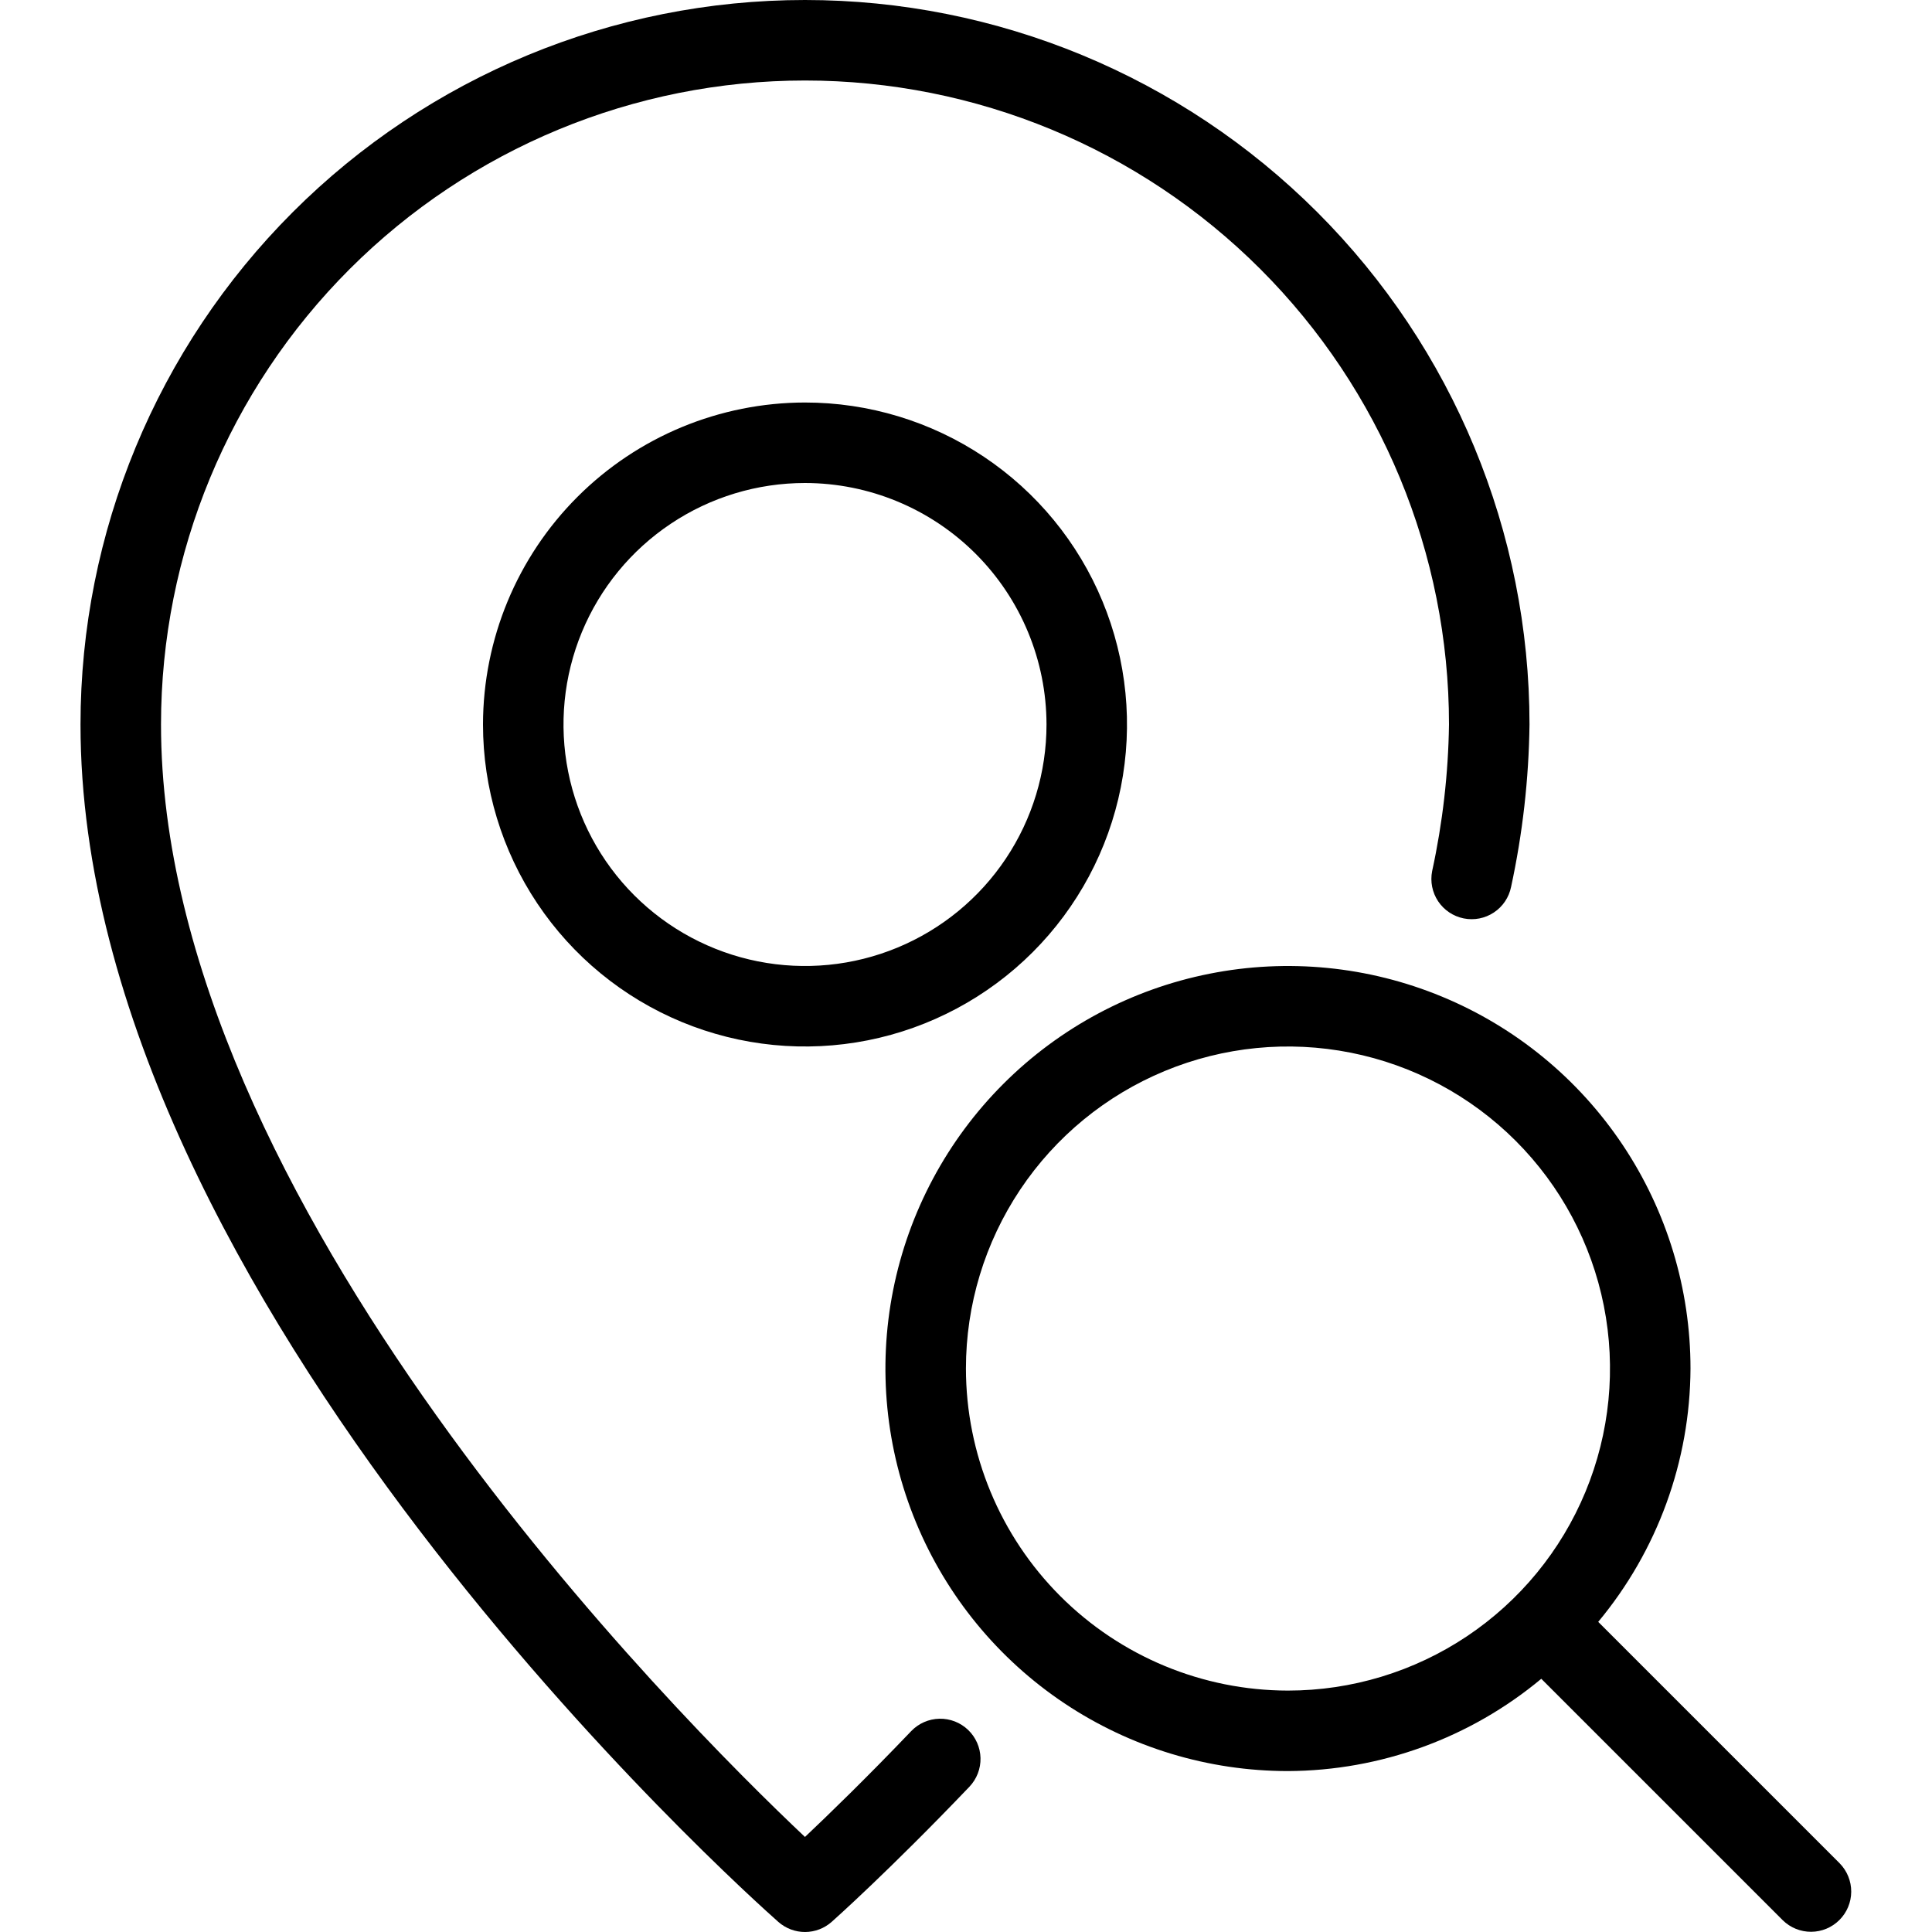
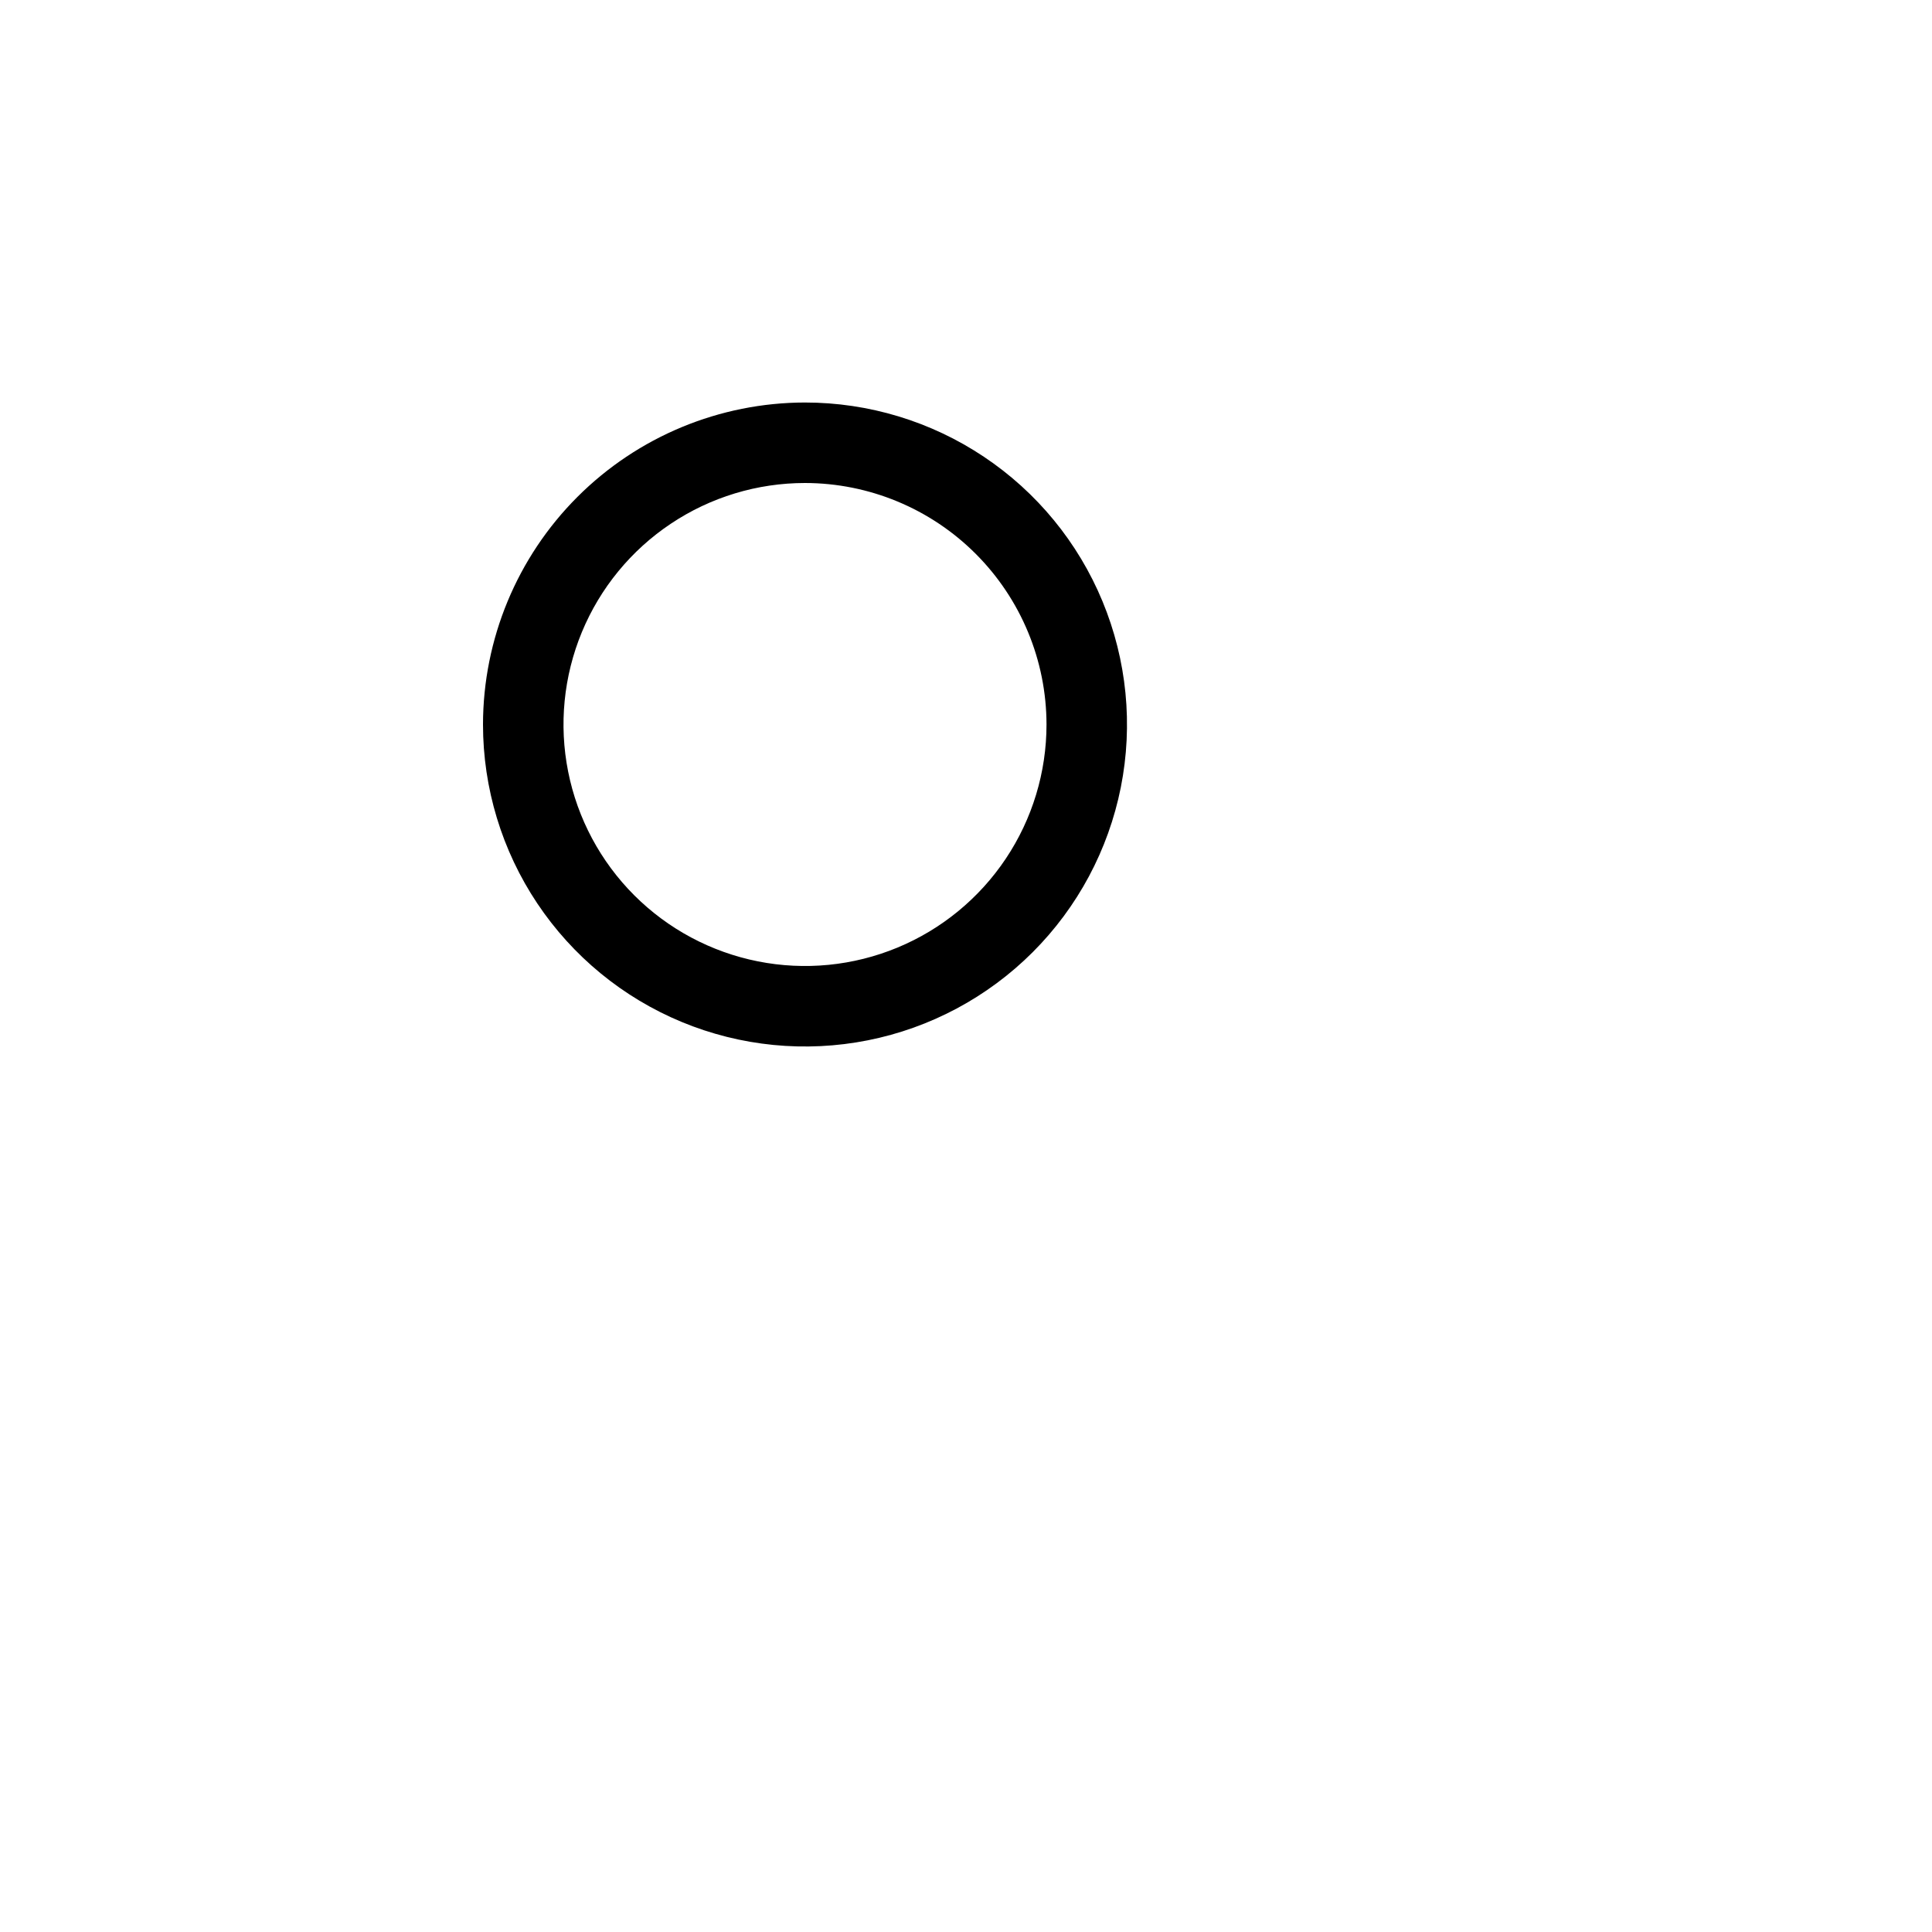
<svg xmlns="http://www.w3.org/2000/svg" width="112" height="112" viewBox="0 0 112 112" fill="none">
  <path d="M28 42C28 45.692 29.095 49.301 31.146 52.371C33.197 55.441 36.112 57.833 39.523 59.246C42.934 60.659 46.687 61.028 50.308 60.308C53.929 59.588 57.255 57.81 59.866 55.2C62.477 52.589 64.254 49.263 64.975 45.642C65.695 42.021 65.325 38.268 63.912 34.857C62.5 31.446 60.107 28.53 57.037 26.479C53.968 24.428 50.359 23.334 46.667 23.334C41.718 23.339 36.973 25.307 33.473 28.807C29.974 32.306 28.005 37.051 28 42ZM60.667 42C60.667 44.769 59.846 47.476 58.307 49.778C56.769 52.08 54.582 53.875 52.024 54.934C49.466 55.994 46.651 56.271 43.935 55.731C41.22 55.191 38.725 53.858 36.767 51.9C34.809 49.942 33.476 47.447 32.936 44.731C32.395 42.016 32.673 39.201 33.732 36.643C34.792 34.084 36.586 31.898 38.889 30.36C41.191 28.821 43.898 28 46.667 28C50.379 28.004 53.937 29.48 56.562 32.105C59.186 34.73 60.663 38.288 60.667 42Z" fill="black" />
-   <path d="M52.826 100.352C50.217 103.082 48.034 105.196 46.665 106.49C39.435 99.668 9.334 69.613 9.334 42C9.334 32.099 13.267 22.603 20.268 15.601C27.27 8.6 36.766 4.667 46.667 4.667C56.568 4.667 66.064 8.6 73.066 15.601C80.067 22.603 84 32.099 84 42C83.958 44.859 83.631 47.706 83.023 50.499C82.903 51.105 83.028 51.734 83.37 52.248C83.713 52.762 84.246 53.119 84.852 53.241C85.457 53.363 86.087 53.24 86.601 52.898C87.116 52.557 87.475 52.025 87.598 51.42C88.268 48.323 88.626 45.168 88.667 42C88.667 30.861 84.242 20.178 76.365 12.302C68.489 4.425 57.806 0 46.667 0C35.528 0 24.845 4.425 16.968 12.302C9.092 20.178 4.667 30.861 4.667 42C4.667 75.337 43.472 109.958 45.124 111.417C45.552 111.794 46.103 112.002 46.673 112C47.244 111.998 47.794 111.787 48.219 111.407C48.353 111.289 51.598 108.395 56.199 103.578C56.624 103.13 56.855 102.532 56.841 101.915C56.826 101.297 56.567 100.71 56.121 100.283C55.675 99.856 55.077 99.624 54.46 99.636C53.842 99.649 53.255 99.906 52.826 100.352Z" fill="black" />
-   <path d="M106.65 108.021L92.65 94.021C96.085 89.895 97.977 84.702 98 79.333C98 74.718 96.631 70.207 94.066 66.369C91.502 62.532 87.857 59.541 83.593 57.776C79.329 56.01 74.637 55.548 70.111 56.449C65.584 57.349 61.426 59.572 58.163 62.836C54.9 66.099 52.678 70.257 51.777 74.784C50.877 79.311 51.339 84.002 53.106 88.266C54.872 92.53 57.863 96.175 61.7 98.739C65.538 101.303 70.049 102.671 74.665 102.671C80.033 102.648 85.225 100.756 89.35 97.321L103.351 111.321C103.79 111.751 104.381 111.991 104.995 111.988C105.61 111.985 106.199 111.739 106.633 111.304C107.068 110.87 107.314 110.281 107.317 109.666C107.32 109.052 107.08 108.46 106.65 108.021ZM55.996 79.333C55.996 75.641 57.092 72.032 59.143 68.962C61.195 65.892 64.111 63.5 67.522 62.087C70.933 60.674 74.687 60.305 78.308 61.026C81.93 61.746 85.256 63.525 87.866 66.135C90.477 68.746 92.255 72.073 92.975 75.694C93.695 79.316 93.325 83.069 91.912 86.481C90.499 89.892 88.106 92.807 85.036 94.859C81.966 96.91 78.357 98.005 74.665 98.005C69.714 98 64.968 96.031 61.468 92.53C57.968 89.03 56 84.284 55.996 79.333Z" fill="black" />
</svg>